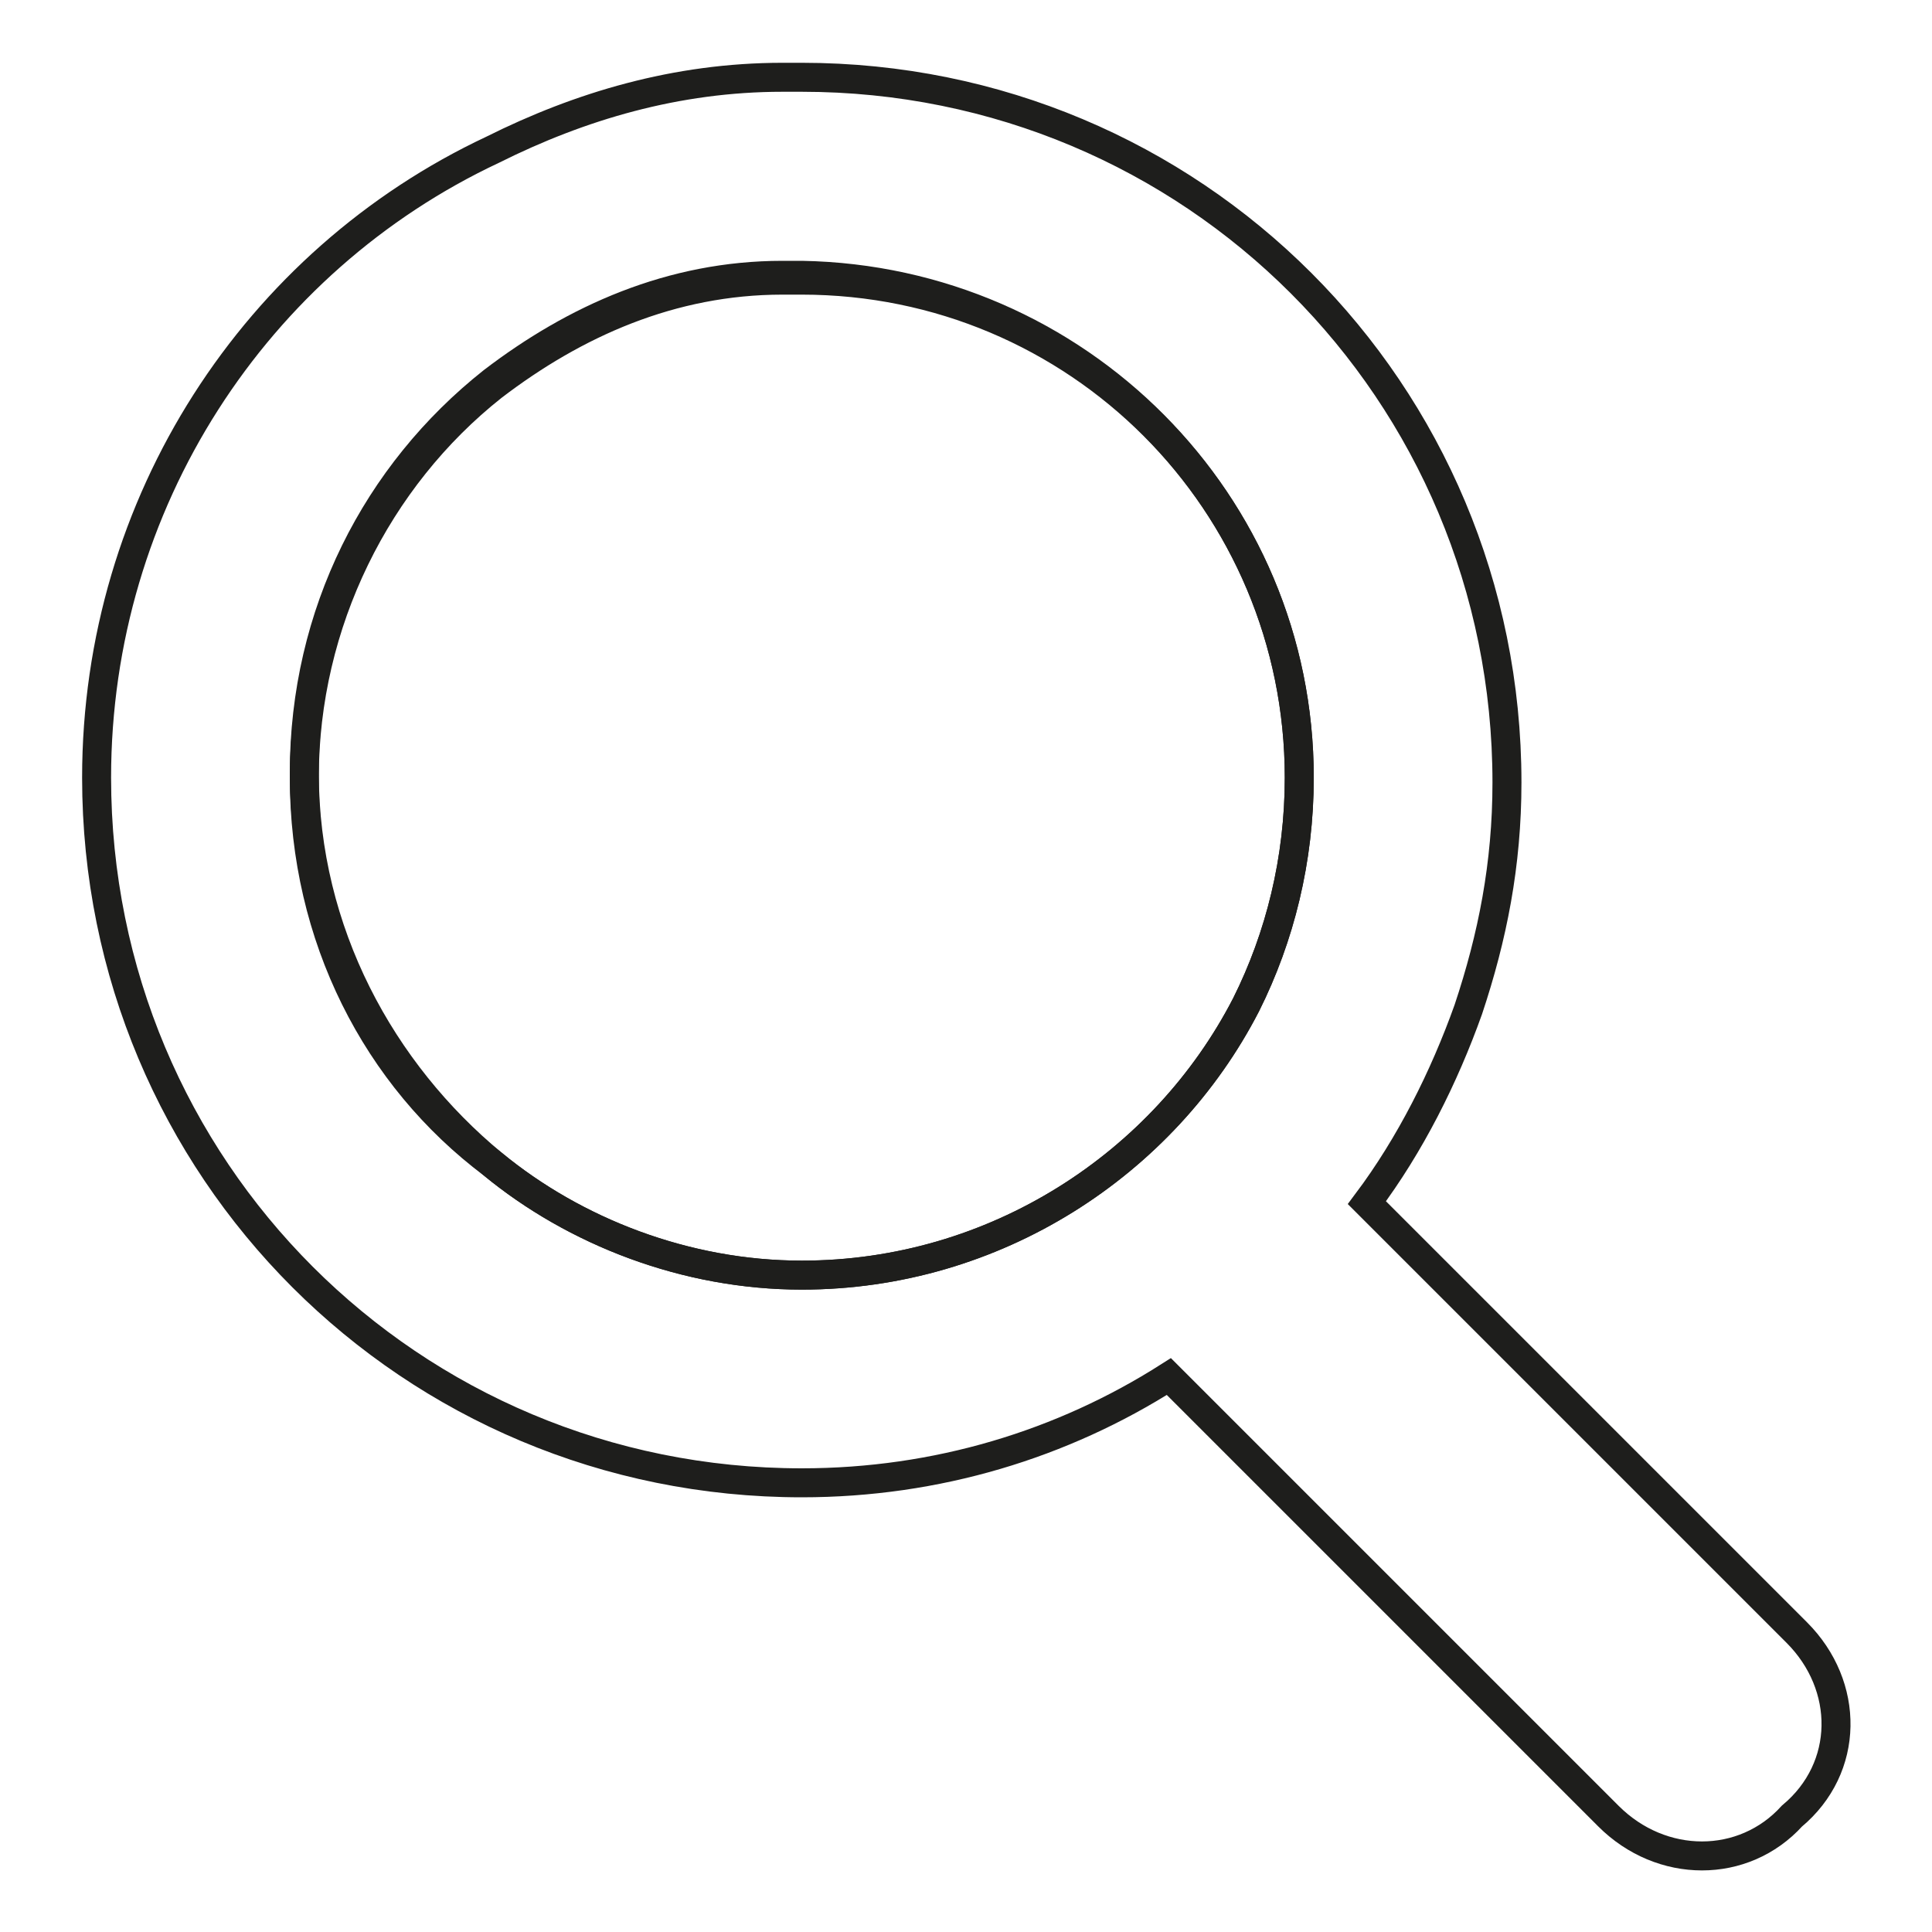
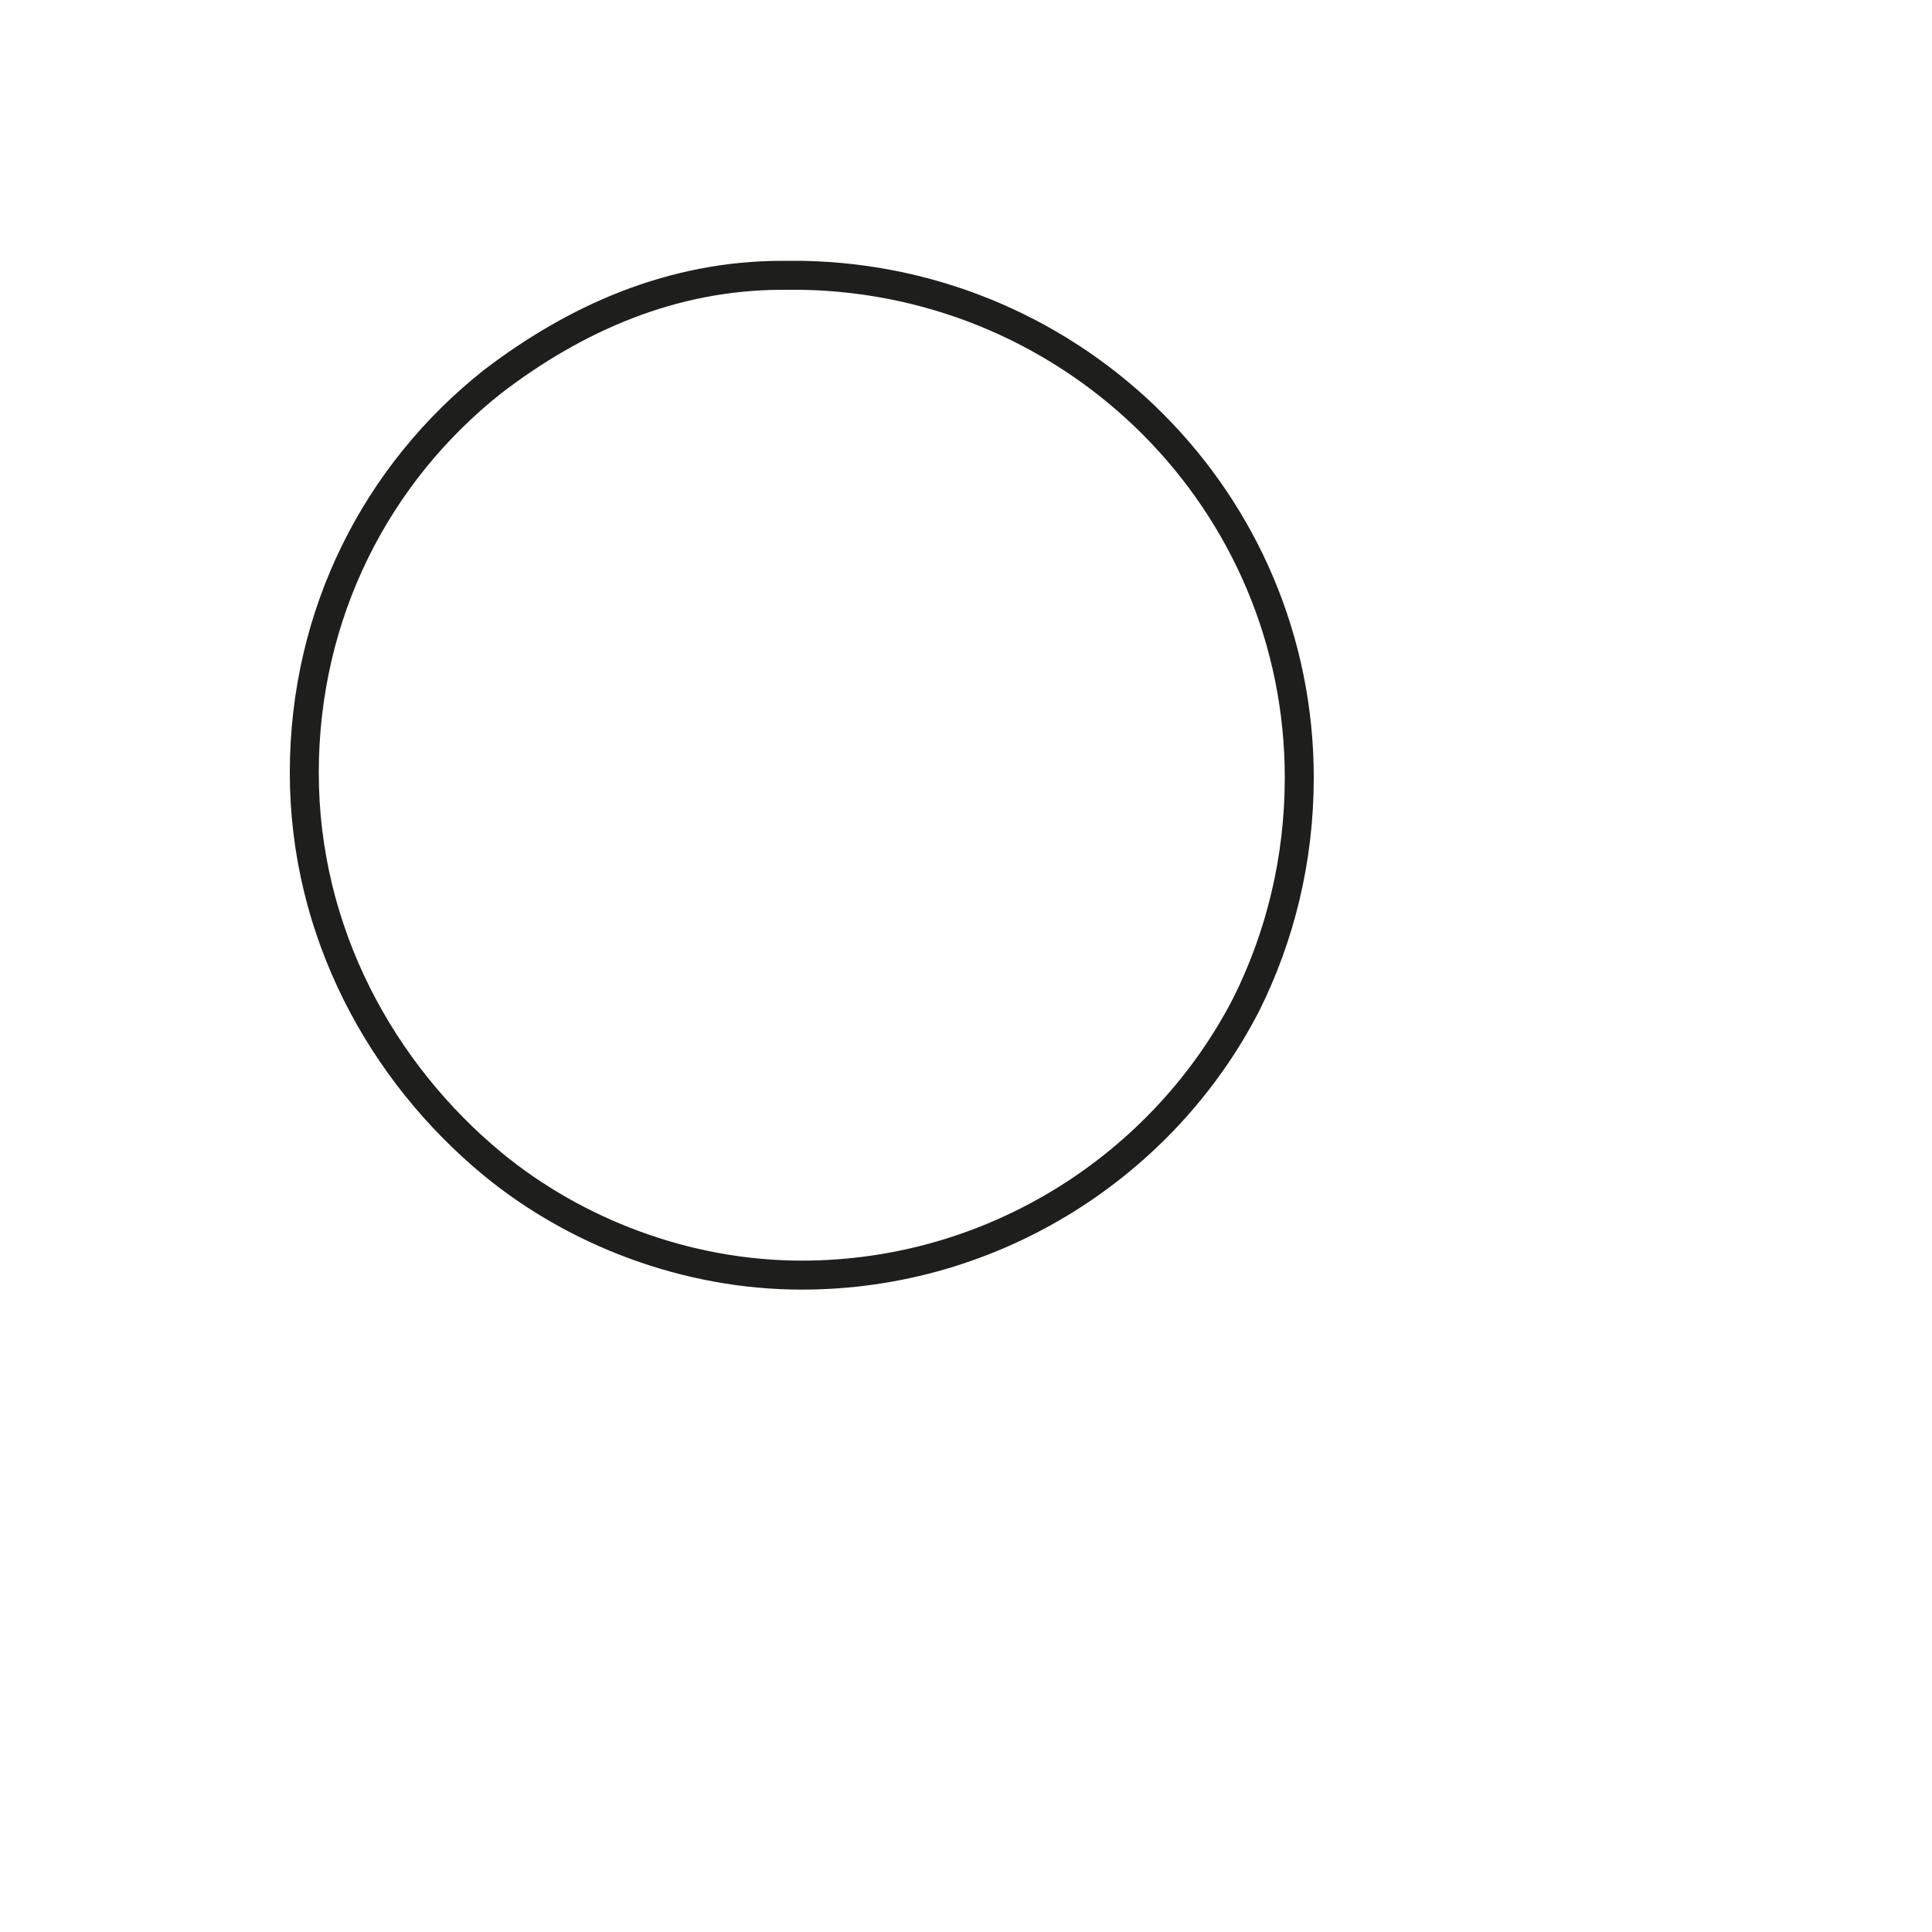
<svg xmlns="http://www.w3.org/2000/svg" version="1.1" id="Layer_2_00000173146708539849289740000008961503320271024285_" x="0px" y="0px" viewBox="0 0 40 40" style="enable-background:new 0 0 40 40;" xml:space="preserve">
  <style type="text/css">
	.st0{fill:none;stroke:#1E1E1C;stroke-width:0.6;}
</style>
  <g id="Instructions">
-     <path class="st0" d="M37.2,33.8l-8.9-8.9c0.9-1.2,1.6-2.6,2.1-4c0.5-1.5,0.8-3,0.8-4.7c0-8.1-6.5-14.6-14.6-14.6   c-0.1,0-0.3,0-0.4,0c-2.2,0-4.2,0.6-6,1.5C5.3,5.4,2,10.4,2,16.1c0,8.1,6.5,14.6,14.6,14.6c2.8,0,5.4-0.8,7.6-2.2l9.1,9.1   c1.1,1.1,2.8,1.1,3.8,0C38.3,36.6,38.3,34.9,37.2,33.8L37.2,33.8z M6.3,16.1c0-3.2,1.5-6.2,3.9-8.1c1.7-1.3,3.7-2.2,6-2.2   c0.1,0,0.3,0,0.4,0c5.7,0,10.3,4.6,10.3,10.3c0,1.7-0.4,3.3-1.1,4.7c-1.7,3.3-5.2,5.6-9.2,5.6c-2.4,0-4.7-0.9-6.4-2.3   C7.8,22.3,6.3,19.4,6.3,16.1z" />
    <path class="st0" d="M26.9,16.1c0,1.7-0.4,3.3-1.1,4.7c-1.7,3.3-5.2,5.6-9.2,5.6c-2.4,0-4.7-0.9-6.4-2.3c-2.3-1.9-3.9-4.8-3.9-8.1   s1.5-6.2,3.9-8.1c1.7-1.3,3.7-2.2,6-2.2c0.1,0,0.3,0,0.4,0C22.3,5.8,26.9,10.4,26.9,16.1z" />
  </g>
</svg>